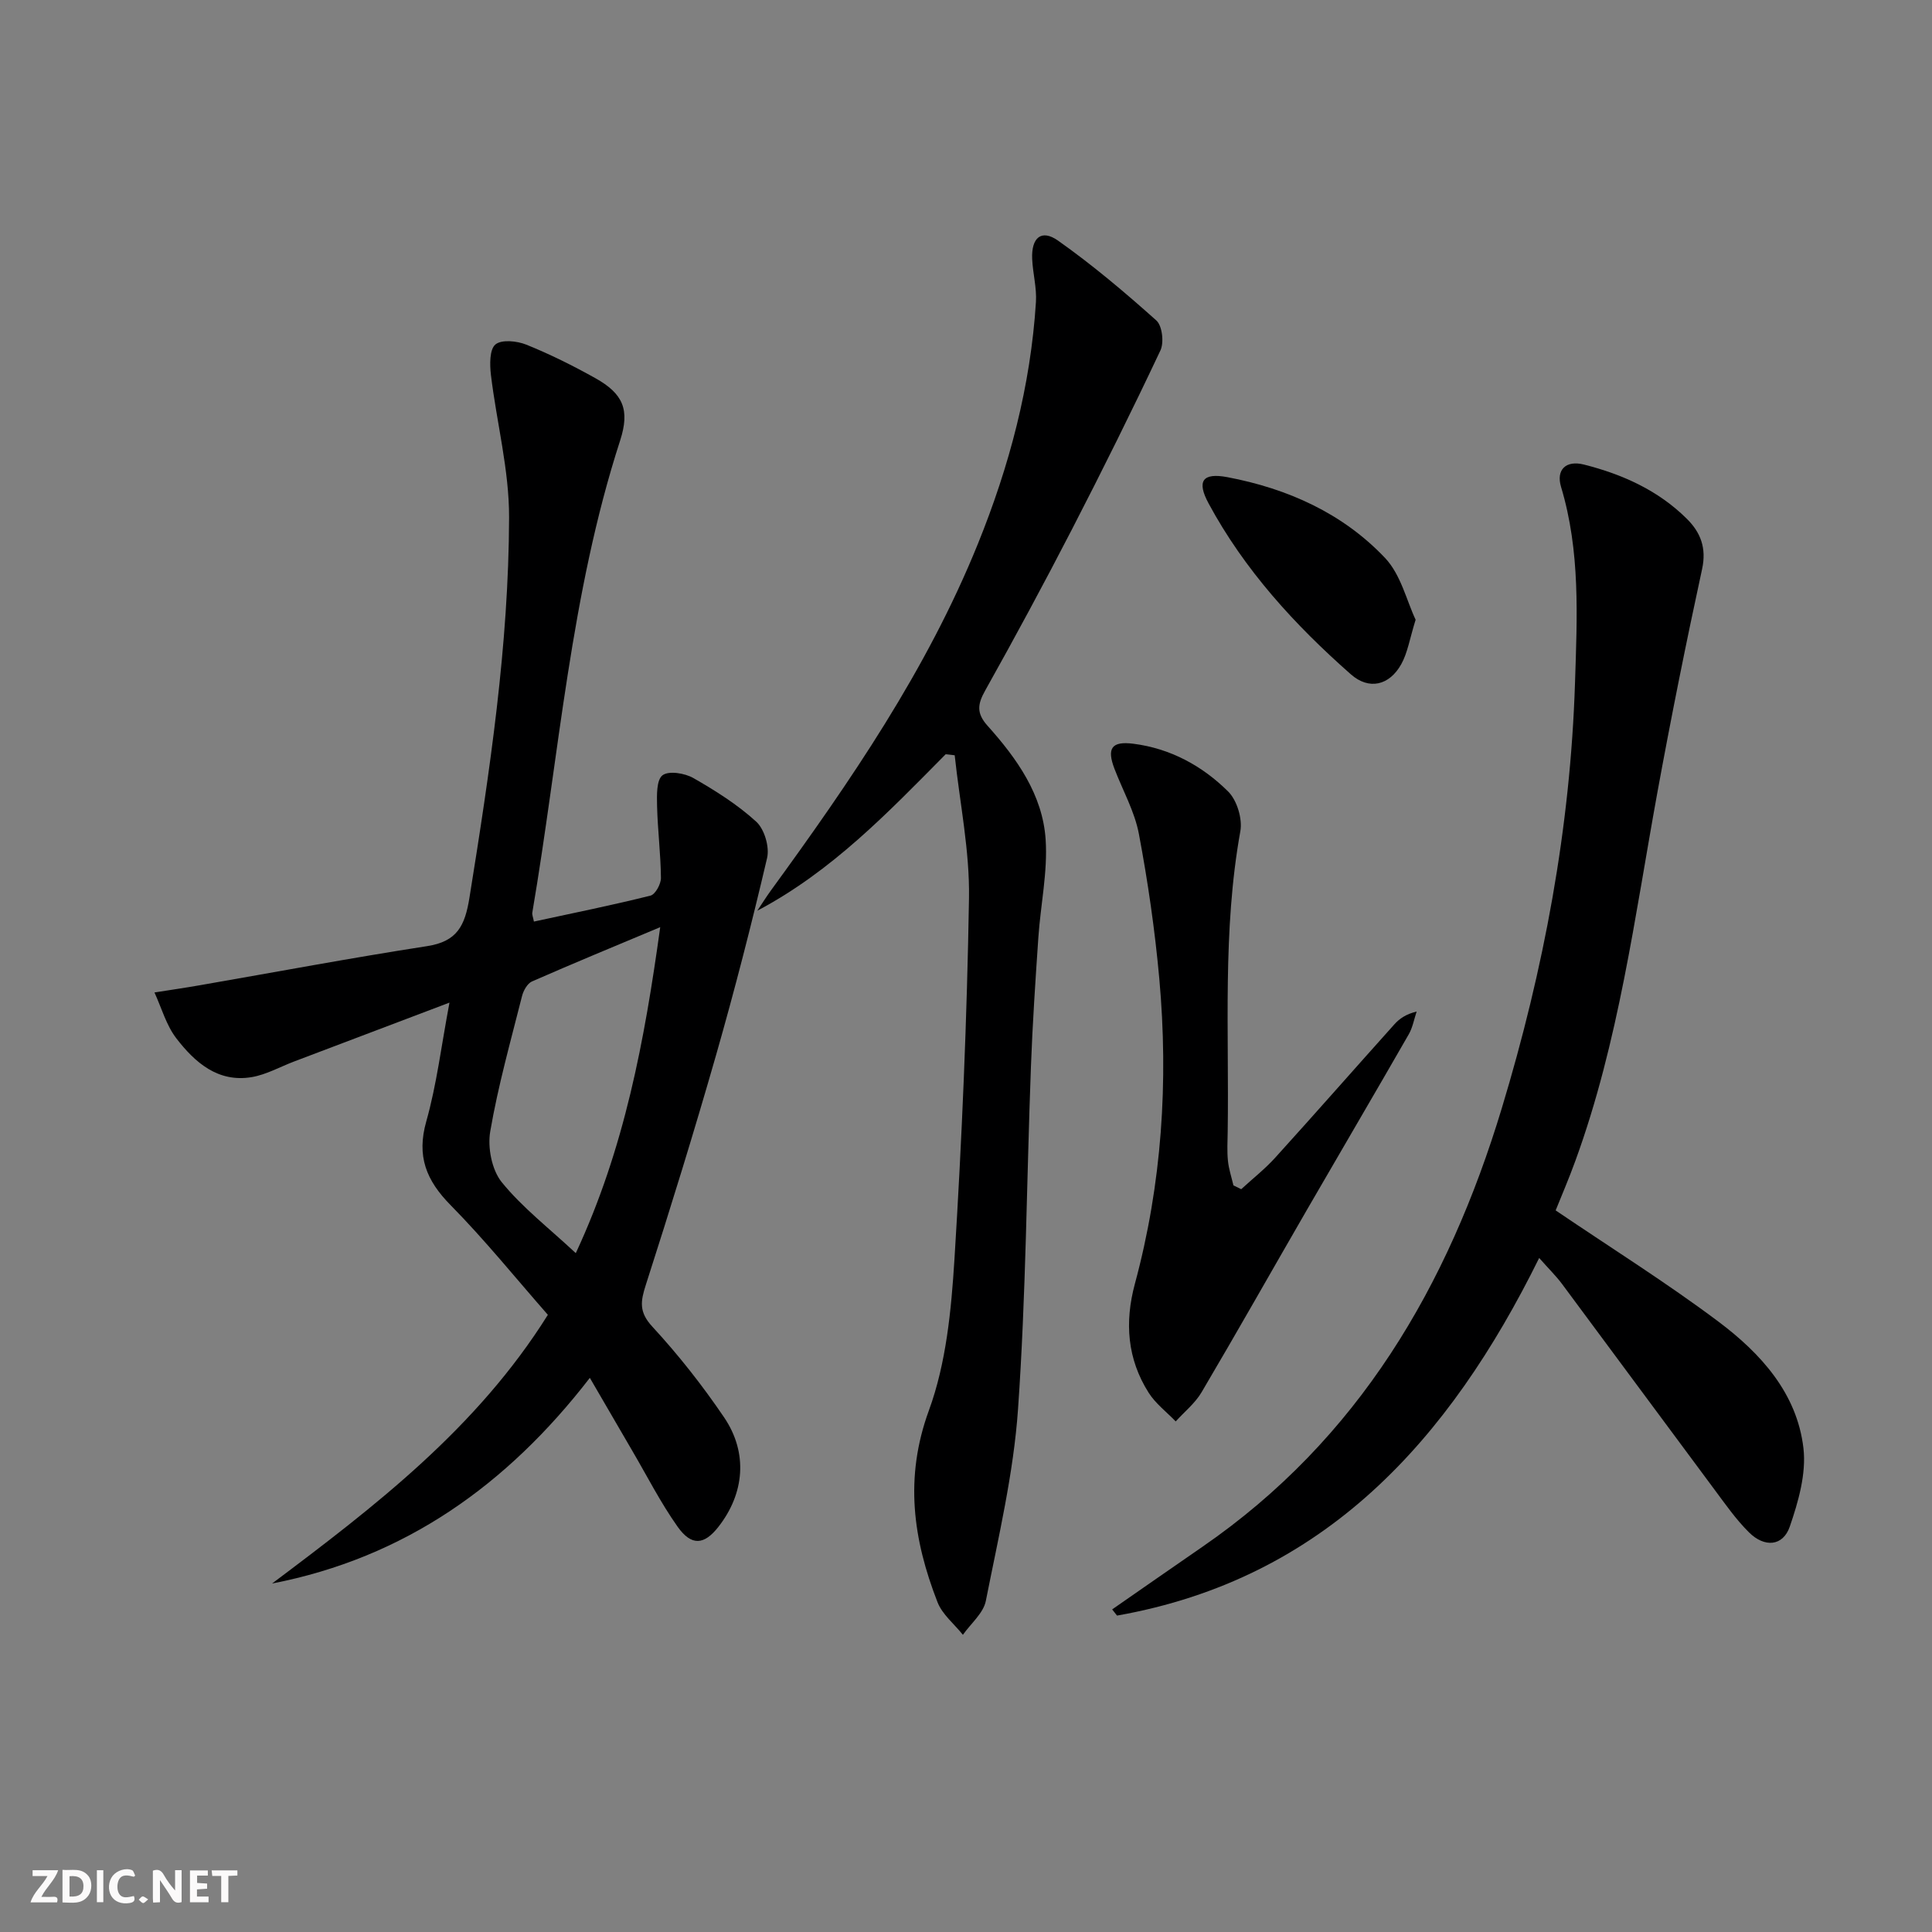
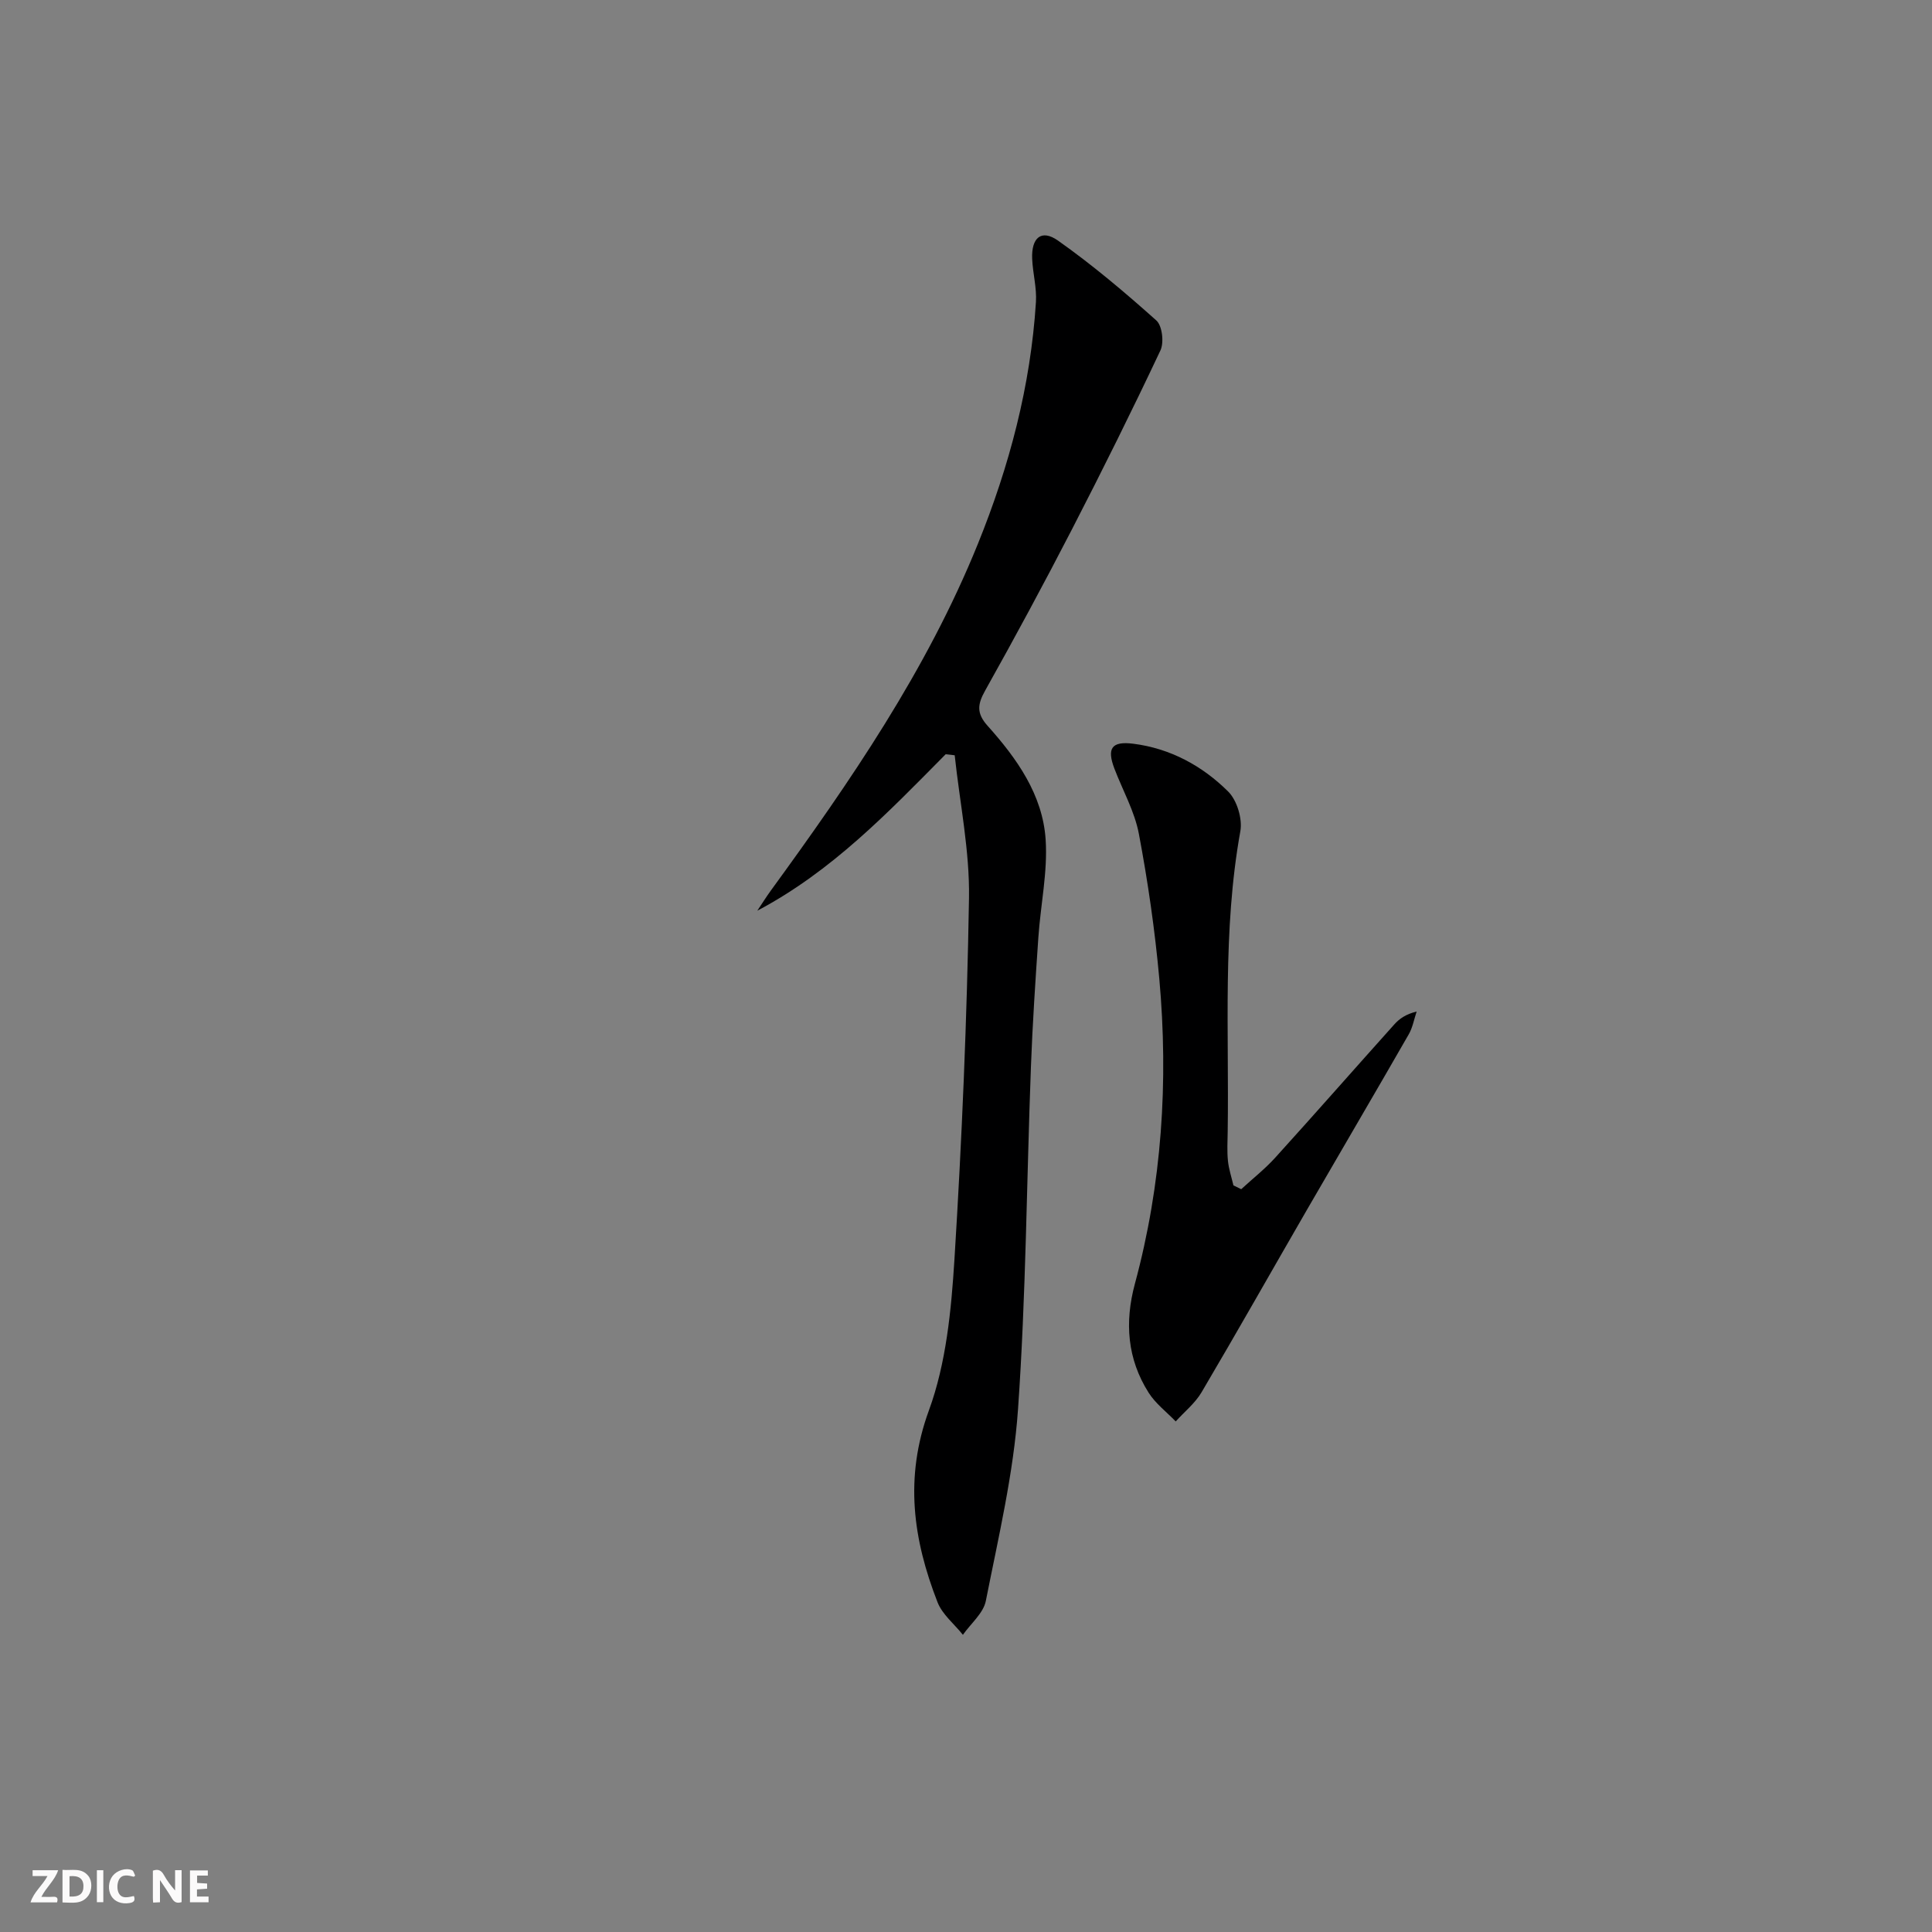
<svg xmlns="http://www.w3.org/2000/svg" enable-background="new 0 0 400 400" viewBox="0 0 400 400">
  <rect x="0" y="0" width="400" height="400" fill="#808080" stroke="none" />
  <g fill="#fbfafa">
    <path d="m37.59 393.81c-.92.31-1.52.05-2-.78-.7-1.2-1.52-2.34-2.47-3.78v4.59c-.55.03-.95.05-1.41.07-.03-.37-.06-.64-.06-.91 0-1.91 0-3.81 0-5.7 1.13-.41 1.77-.03 2.29.91.62 1.11 1.38 2.14 2.31 3.19v-4.2h1.35v6.61z" />
    <path d="m12.94 393.88v-6.75c1.9.19 3.93-.54 5.37 1.29.8 1.01.78 2.88.03 3.97-1.37 1.97-3.4 1.51-5.4 1.49m1.45-1.22c2.04.12 2.92-.58 2.89-2.21-.03-1.51-.98-2.19-2.89-2z" />
    <path d="m11.81 393.87h-5.49c.68-2.18 2.47-3.48 3.51-5.45h-3.08v-1.21h5.29c-.71 2.13-2.44 3.48-3.47 5.51.86 0 1.63.04 2.39-.01.79-.05 1.14.21.85 1.16" />
    <path d="m39.33 393.86v-6.61h3.7v1.07h-2.22v1.52c.68.04 1.34.09 2.07.13v1.07c-.72.05-1.38.09-2.1.14v1.48h2.4v1.19h-3.85z" />
    <path d="m27.71 388.56c-1.15-.3-2.46-.61-3.1.64-.37.73-.41 1.93-.06 2.67.63 1.35 1.99.93 3.17.68.35.94-.01 1.32-.93 1.46-1.62.25-3.05-.27-3.76-1.48-.73-1.25-.6-3.03.31-4.17.88-1.11 2.71-1.7 4-1.16.32.13.44.74.65 1.12-.1.08-.19.16-.28.24" />
-     <path d="m49.15 387.24v1.07c-.59.02-1.17.05-1.87.08v5.44h-1.48v-5.44h-1.85c-.05-.4-.08-.73-.13-1.15z" />
    <path d="m20.06 387.21h1.33v6.62h-1.33z" />
-     <path d="m30.68 393.25c-.49.38-.8.79-1.05.76-.32-.05-.6-.45-.9-.7.26-.24.51-.64.8-.67.29-.04.62.3 1.15.61" />
  </g>
-   <path d="m122.12 285.27c-17.19 22.26-38.38 37.26-65.79 42.58 21.33-16.01 42.4-32.15 57.1-55.63-6.66-7.59-13.03-15.49-20.12-22.69-5.06-5.13-7.1-10.14-5.05-17.37 2.15-7.6 3.09-15.54 4.8-24.58-11.29 4.28-21.71 8.23-32.14 12.18-2.94 1.11-5.79 2.74-8.83 3.25-6.98 1.16-11.75-3.06-15.58-8.03-2.09-2.72-3.06-6.3-4.53-9.5 3.14-.5 6.29-.95 9.42-1.5 15.67-2.72 31.3-5.66 47.01-8.09 6.23-.96 7.85-4.19 8.79-10.06 4.2-26.1 8.13-52.24 8.2-78.7.03-9.83-2.58-19.66-3.76-29.52-.25-2.12-.3-5.26.93-6.29 1.27-1.07 4.46-.74 6.38.03 4.91 1.98 9.69 4.36 14.32 6.95 5.77 3.23 7.17 6.56 5.12 12.91-10.3 31.8-12.61 65.07-18.18 97.73-.08.44.16.94.33 1.86 8.13-1.76 16.18-3.38 24.13-5.37 1.01-.25 2.19-2.41 2.17-3.68-.05-4.97-.68-9.92-.8-14.89-.05-2.2-.14-5.38 1.13-6.35 1.29-.98 4.61-.44 6.39.58 4.58 2.62 9.15 5.5 13.02 9.04 1.69 1.55 2.77 5.23 2.24 7.5-3.2 13.69-6.71 27.32-10.57 40.83-4.56 15.92-9.46 31.76-14.53 47.53-1.11 3.45-1.47 5.64 1.35 8.69 5.4 5.85 10.37 12.17 14.84 18.76 5.01 7.38 4.22 15.81-1.19 22.7-2.92 3.72-5.54 4.01-8.42-.04-3.54-4.99-6.33-10.51-9.44-15.81-2.8-4.81-5.62-9.66-8.74-15.02zm-2.91-25.82c10.11-21.68 14.24-44.05 17.48-67.49-9.28 3.89-17.96 7.47-26.55 11.24-.95.42-1.76 1.87-2.05 2.99-2.35 9.32-4.97 18.6-6.59 28.05-.58 3.34.32 7.97 2.38 10.52 4.24 5.23 9.73 9.46 15.33 14.69z" fill="#000001" />
-   <path d="m322.08 250.6c11.58 7.85 22.97 14.98 33.68 23.01 8.75 6.56 16.29 14.82 17.62 26.2.62 5.27-1.05 11.1-2.83 16.27-1.41 4.07-5.22 4.38-8.45 1.17-2.69-2.67-4.9-5.85-7.18-8.91-10.52-14.14-20.97-28.32-31.48-42.46-1.27-1.71-2.82-3.22-4.77-5.43-18.66 37.79-44.43 66.44-87.4 74.04-.34-.43-.67-.85-1.01-1.28 6.22-4.32 12.43-8.65 18.67-12.95 32.35-22.29 50.85-53.96 62-90.81 8.71-28.78 14.2-58 15.16-88.11.44-13.66 1.12-27.21-2.89-40.53-1.07-3.56 1.01-5.57 4.73-4.63 8 2.02 15.42 5.36 21.35 11.27 2.8 2.79 4.07 6 3.12 10.37-3.34 15.38-6.44 30.83-9.27 46.32-4.67 25.62-7.98 51.53-16.96 76.18-1.35 3.73-2.93 7.39-4.09 10.28z" fill="#000001" />
  <path d="m195.79 156.16c-11.87 12-23.54 24.23-39 32.39.93-1.38 1.81-2.8 2.79-4.15 16.47-22.62 32.28-45.62 42.87-71.77 6.53-16.12 10.93-32.72 12.03-50.1.19-2.94-.65-5.94-.78-8.92-.19-4.41 1.91-6.21 5.33-3.81 7.14 5.04 13.86 10.72 20.38 16.55 1.22 1.09 1.62 4.57.84 6.21-5.87 12.45-12 24.79-18.31 37.03-5.79 11.22-11.79 22.34-17.96 33.36-1.6 2.85-1.85 4.71.49 7.32 6.06 6.76 11.41 14.28 12.02 23.56.44 6.69-1.05 13.5-1.51 20.27-.61 8.95-1.21 17.9-1.54 26.86-.89 23.61-1.02 47.26-2.67 70.81-.93 13.32-4.06 26.51-6.66 39.66-.5 2.56-3.11 4.7-4.75 7.04-1.79-2.24-4.27-4.21-5.26-6.76-5.05-12.96-6.89-25.74-1.78-39.7 3.58-9.78 4.63-20.76 5.29-31.3 1.55-24.88 2.6-49.82 3.01-74.75.16-9.84-1.91-19.73-2.96-29.59-.62-.06-1.24-.14-1.87-.21z" fill="#000001" />
  <path d="m256.98 246.21c2.37-2.18 4.93-4.19 7.08-6.57 8.27-9.12 16.39-18.38 24.61-27.54 1.07-1.2 2.43-2.14 4.63-2.67-.53 1.58-.82 3.29-1.63 4.71-6.94 12.09-14.01 24.11-20.99 36.18-7.31 12.64-14.48 25.35-21.9 37.92-1.34 2.28-3.55 4.04-5.36 6.05-1.9-1.97-4.18-3.69-5.61-5.95-4.43-6.99-4.99-14.57-2.85-22.52 5.61-20.75 6.98-41.89 5.06-63.21-.91-10.04-2.36-20.07-4.23-29.98-.88-4.64-3.34-8.98-5.06-13.48-1.6-4.21-.61-5.74 3.9-5.17 7.66.97 14.29 4.57 19.65 9.9 1.83 1.82 2.98 5.64 2.52 8.21-3.72 20.65-2.31 41.47-2.62 62.23-.03 2-.15 4.01.05 5.99.17 1.72.74 3.41 1.14 5.11.53.25 1.07.52 1.61.79z" fill="#000001" />
-   <path d="m293.09 128.31c-1.24 3.98-1.66 6.85-2.98 9.21-2.46 4.41-6.68 5.4-10.43 2.09-11.64-10.25-22.05-21.64-29.47-35.41-2.47-4.59-1.27-6.38 3.9-5.41 12.46 2.36 23.88 7.46 32.65 16.73 3.28 3.46 4.47 8.87 6.33 12.79z" fill="#000001" />
</svg>